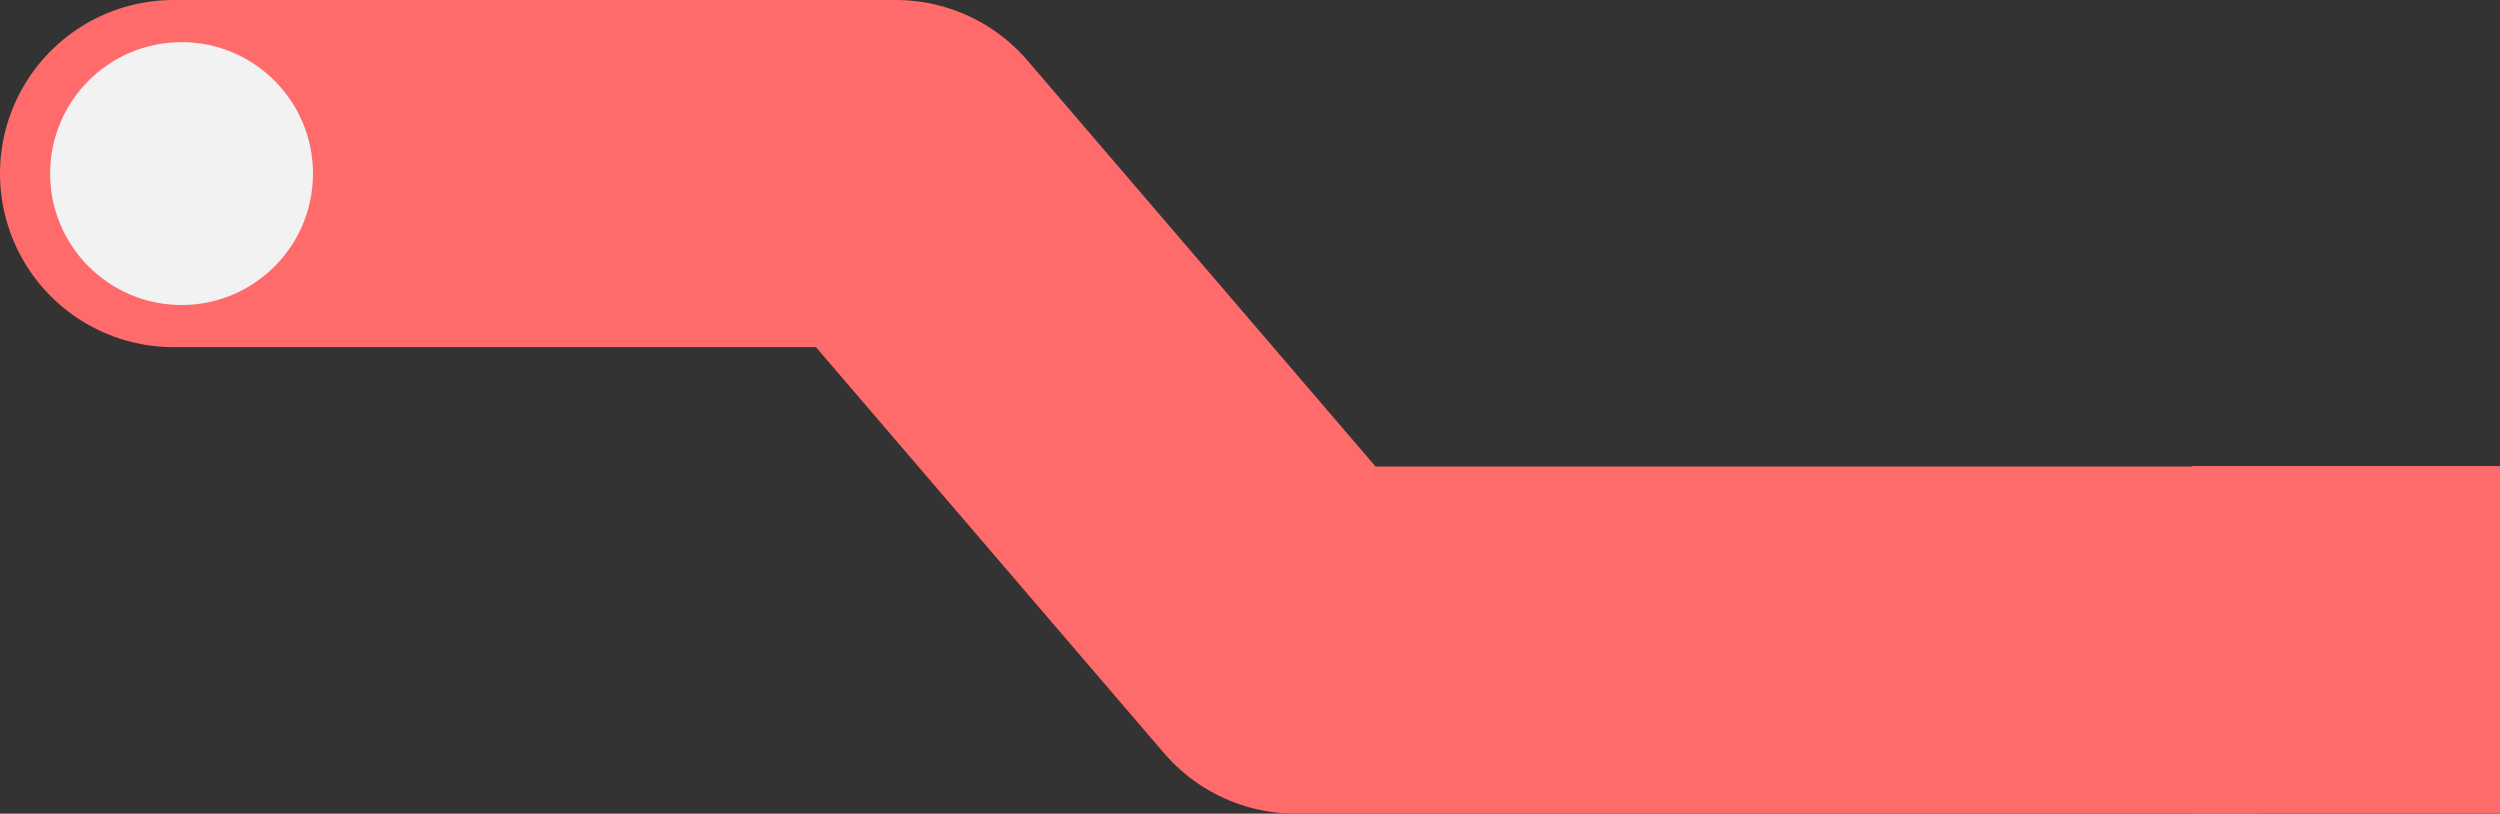
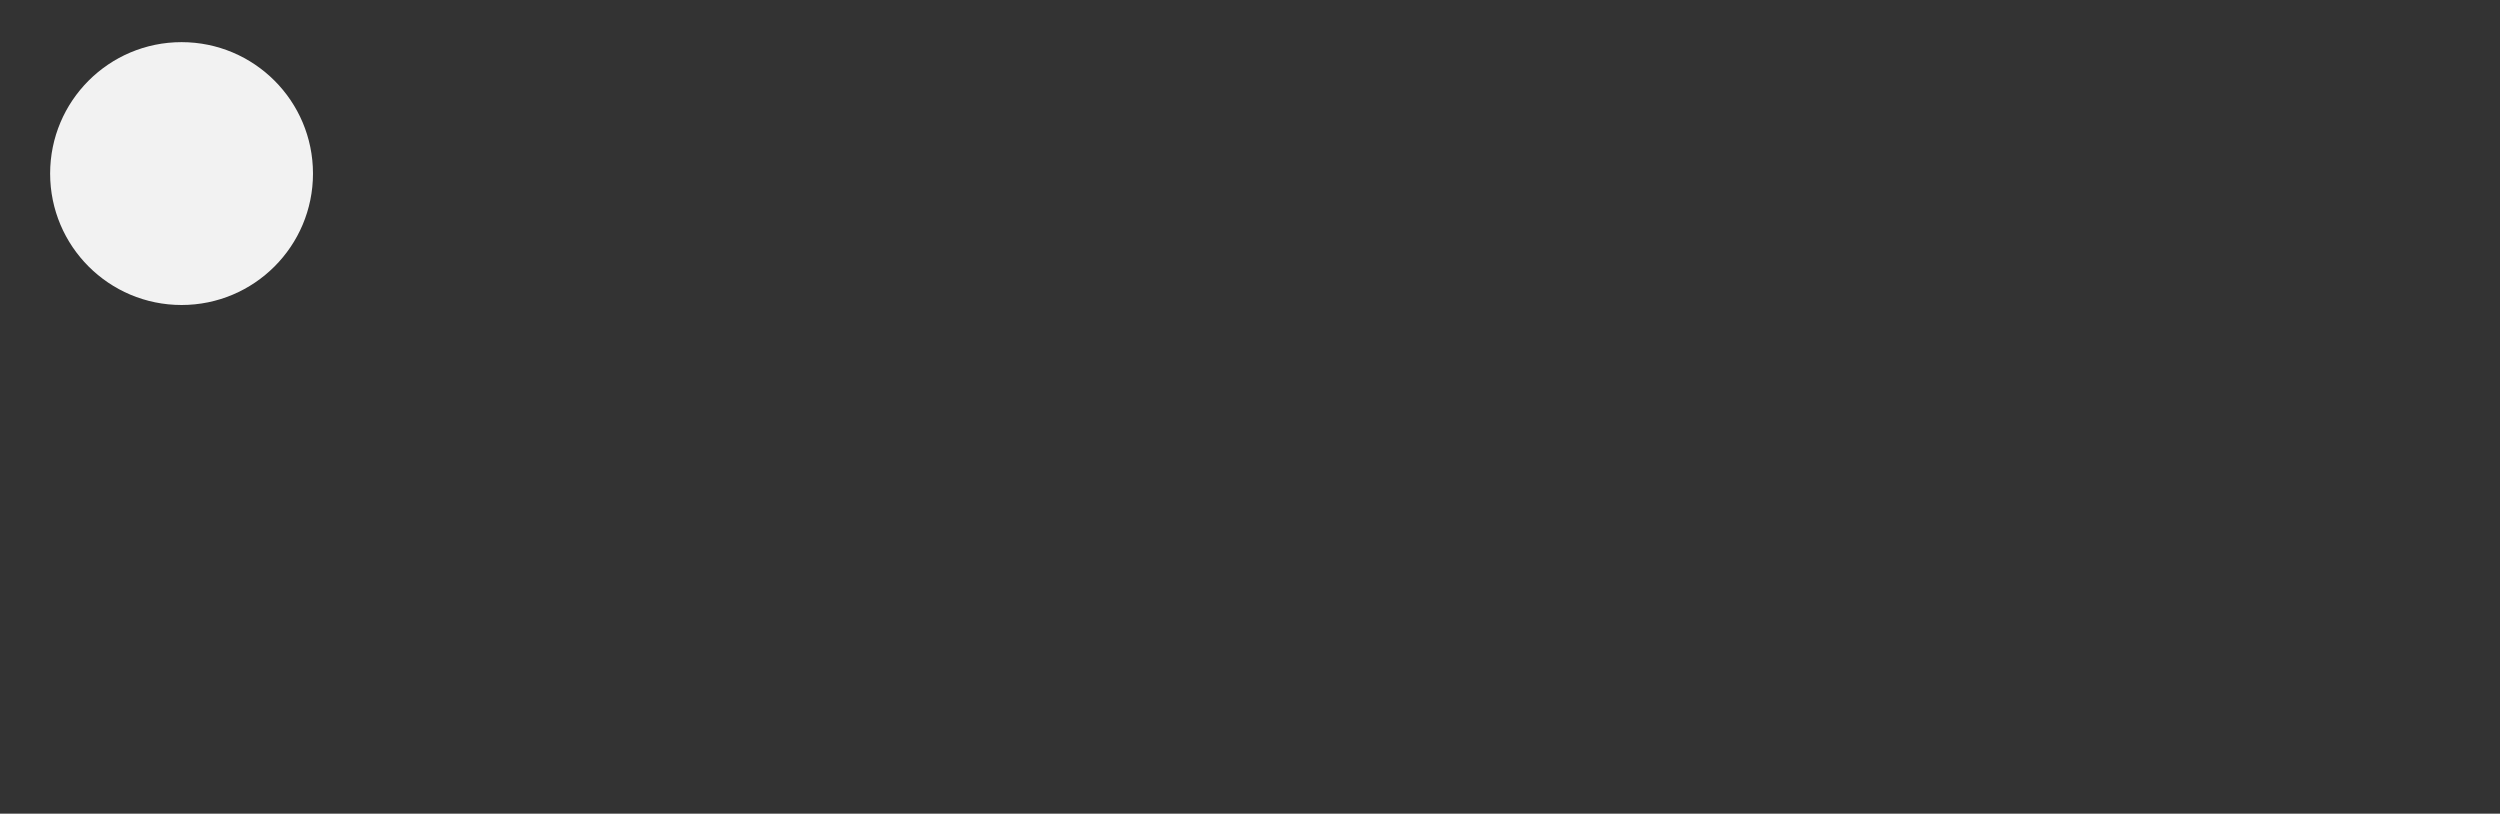
<svg xmlns="http://www.w3.org/2000/svg" id="Layer_2" data-name="Layer 2" viewBox="0 0 720.16 234.39">
  <rect x="0" y="0" width="720.16" height="234.39" fill="#333333" stroke="none" />
  <defs>
    <style>
      .cls-1 {
        fill: #f2f2f2;
      }

      .cls-1, .cls-2 {
        stroke-width: 0px;
      }

      .cls-3 {
        fill: none;
        stroke: #ff6b6b;
        stroke-linecap: round;
        stroke-linejoin: round;
        stroke-width: 100px;
      }

      .cls-2 {
        fill: #ff6b6b;
      }
    </style>
  </defs>
  <g id="Livello_1" data-name="Livello 1">
    <g>
-       <polyline class="cls-3" points="647.03 184.39 373.26 184.39 258.04 50 50 50" />
      <circle class="cls-1" cx="52.3" cy="50" r="37.86" />
-       <rect class="cls-2" x="631.31" y="134.26" width="88.85" height="100.09" />
    </g>
  </g>
</svg>